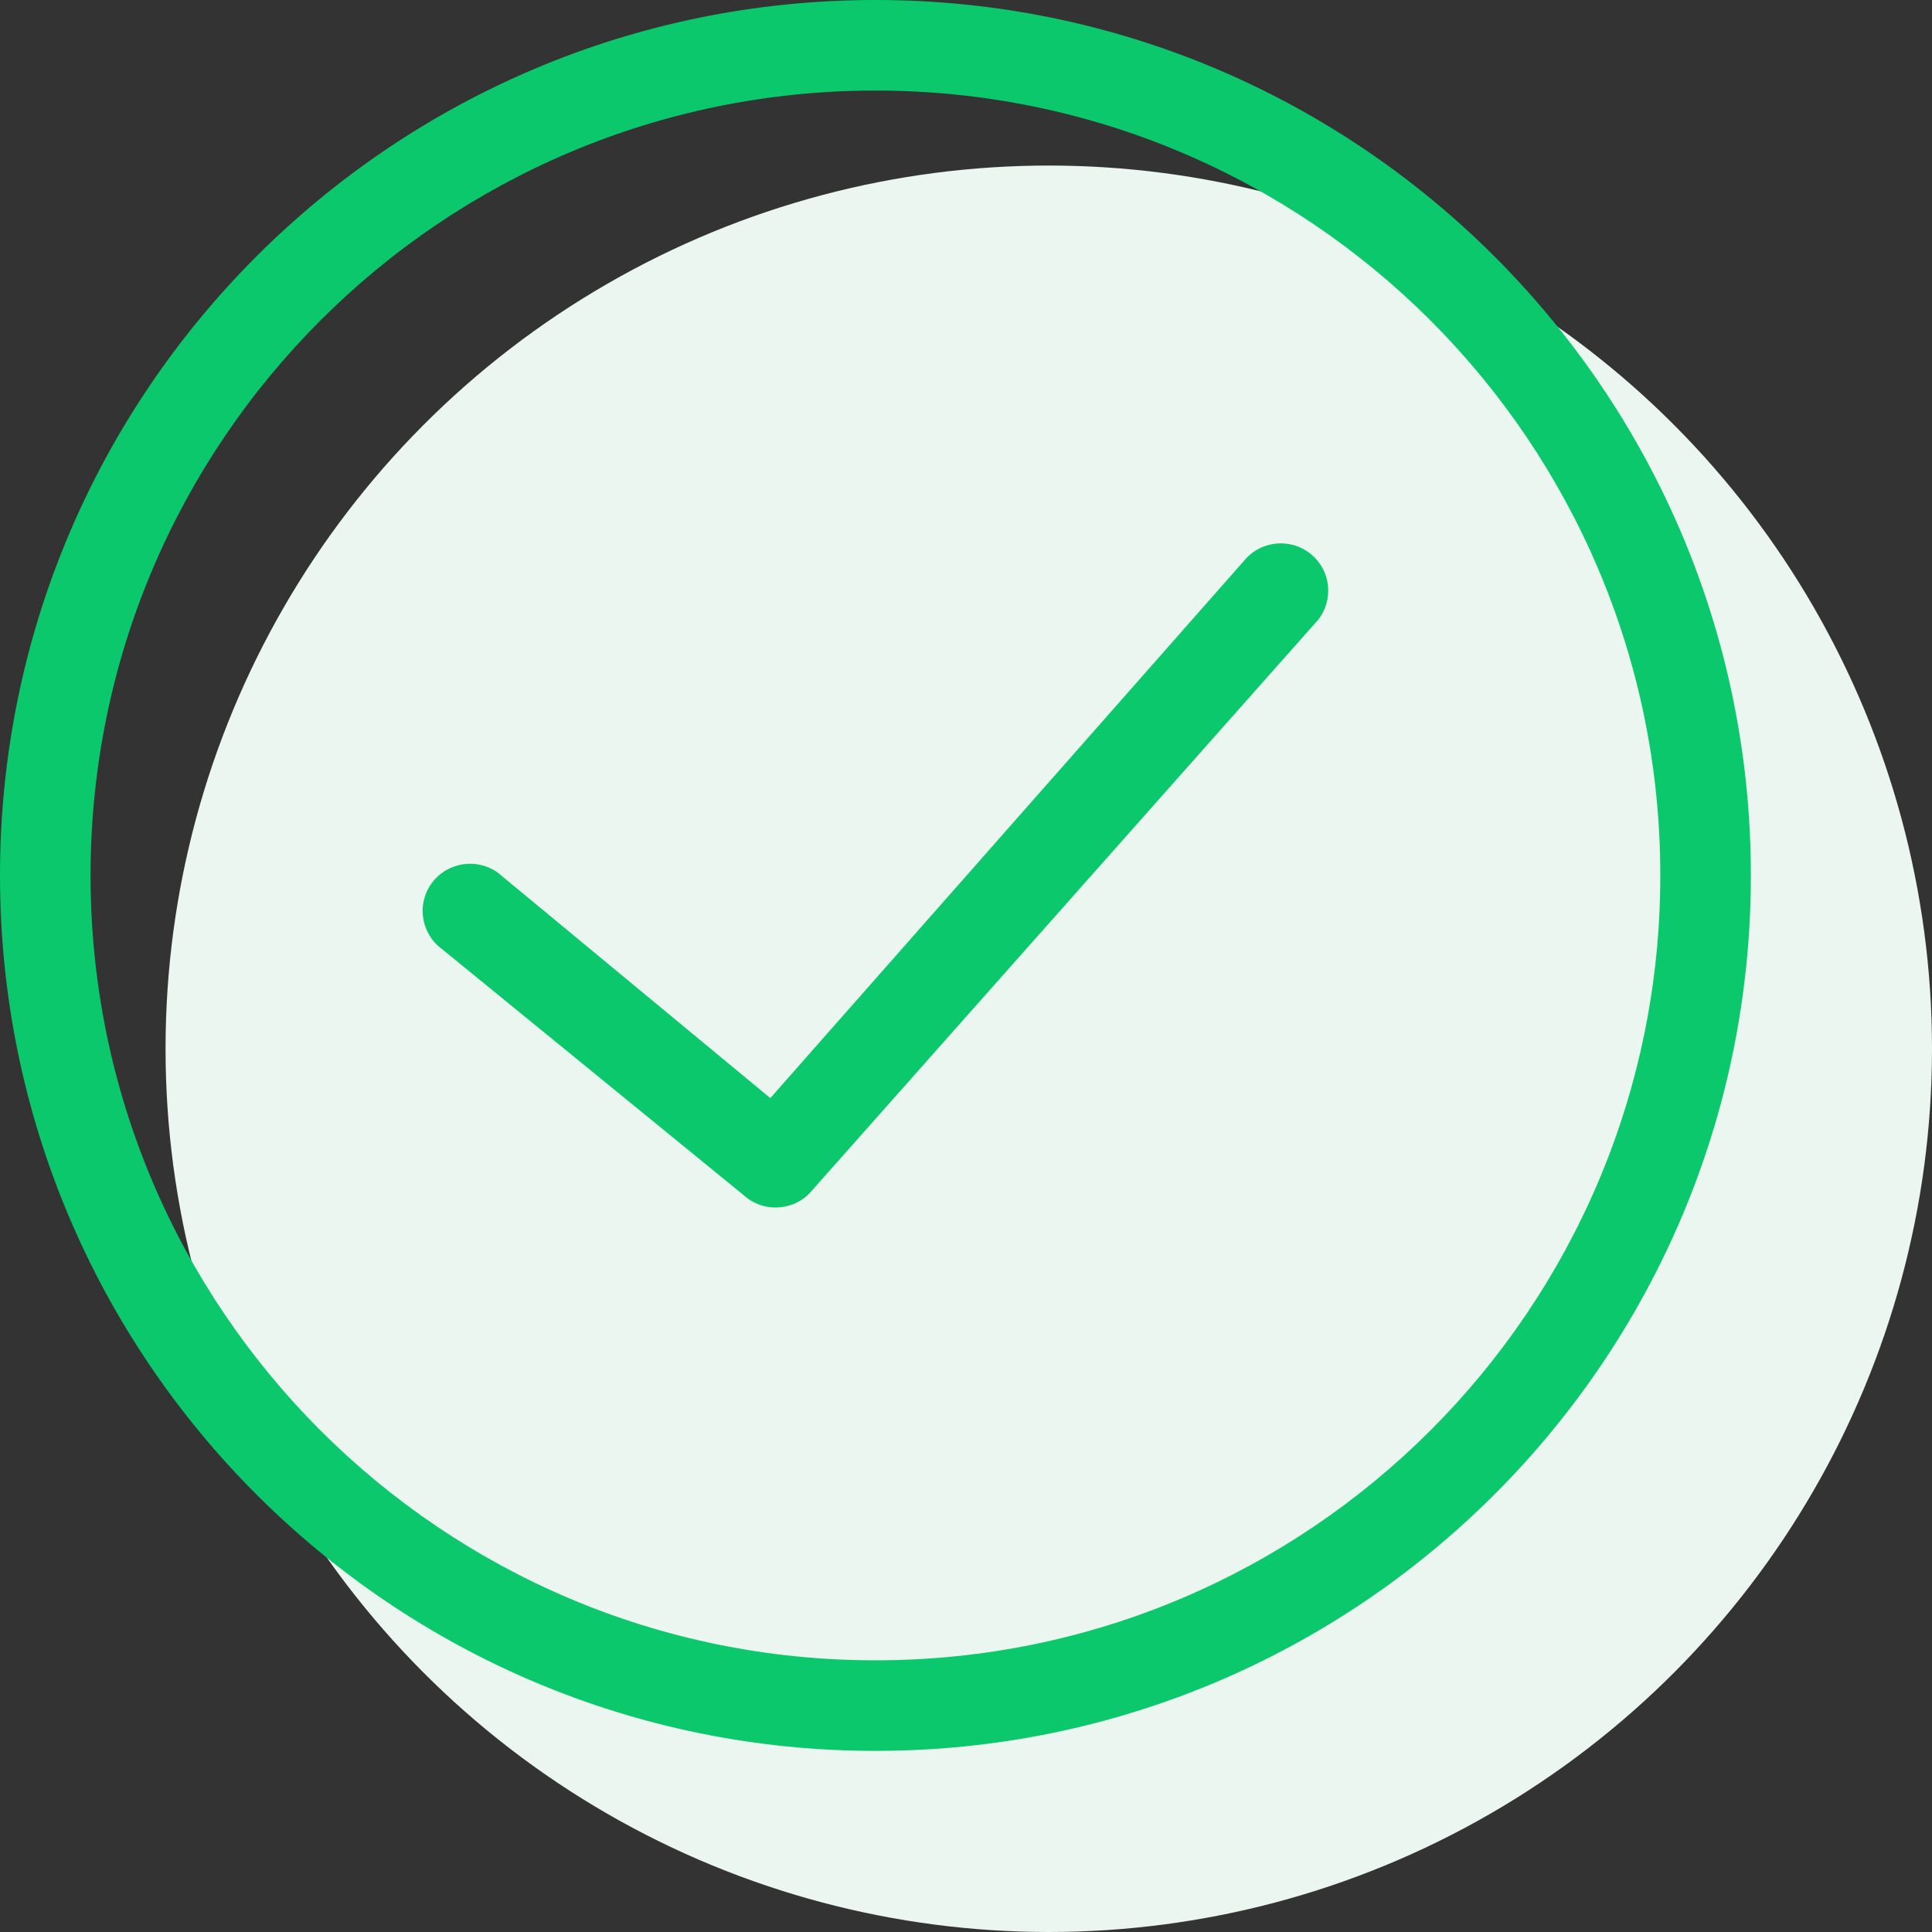
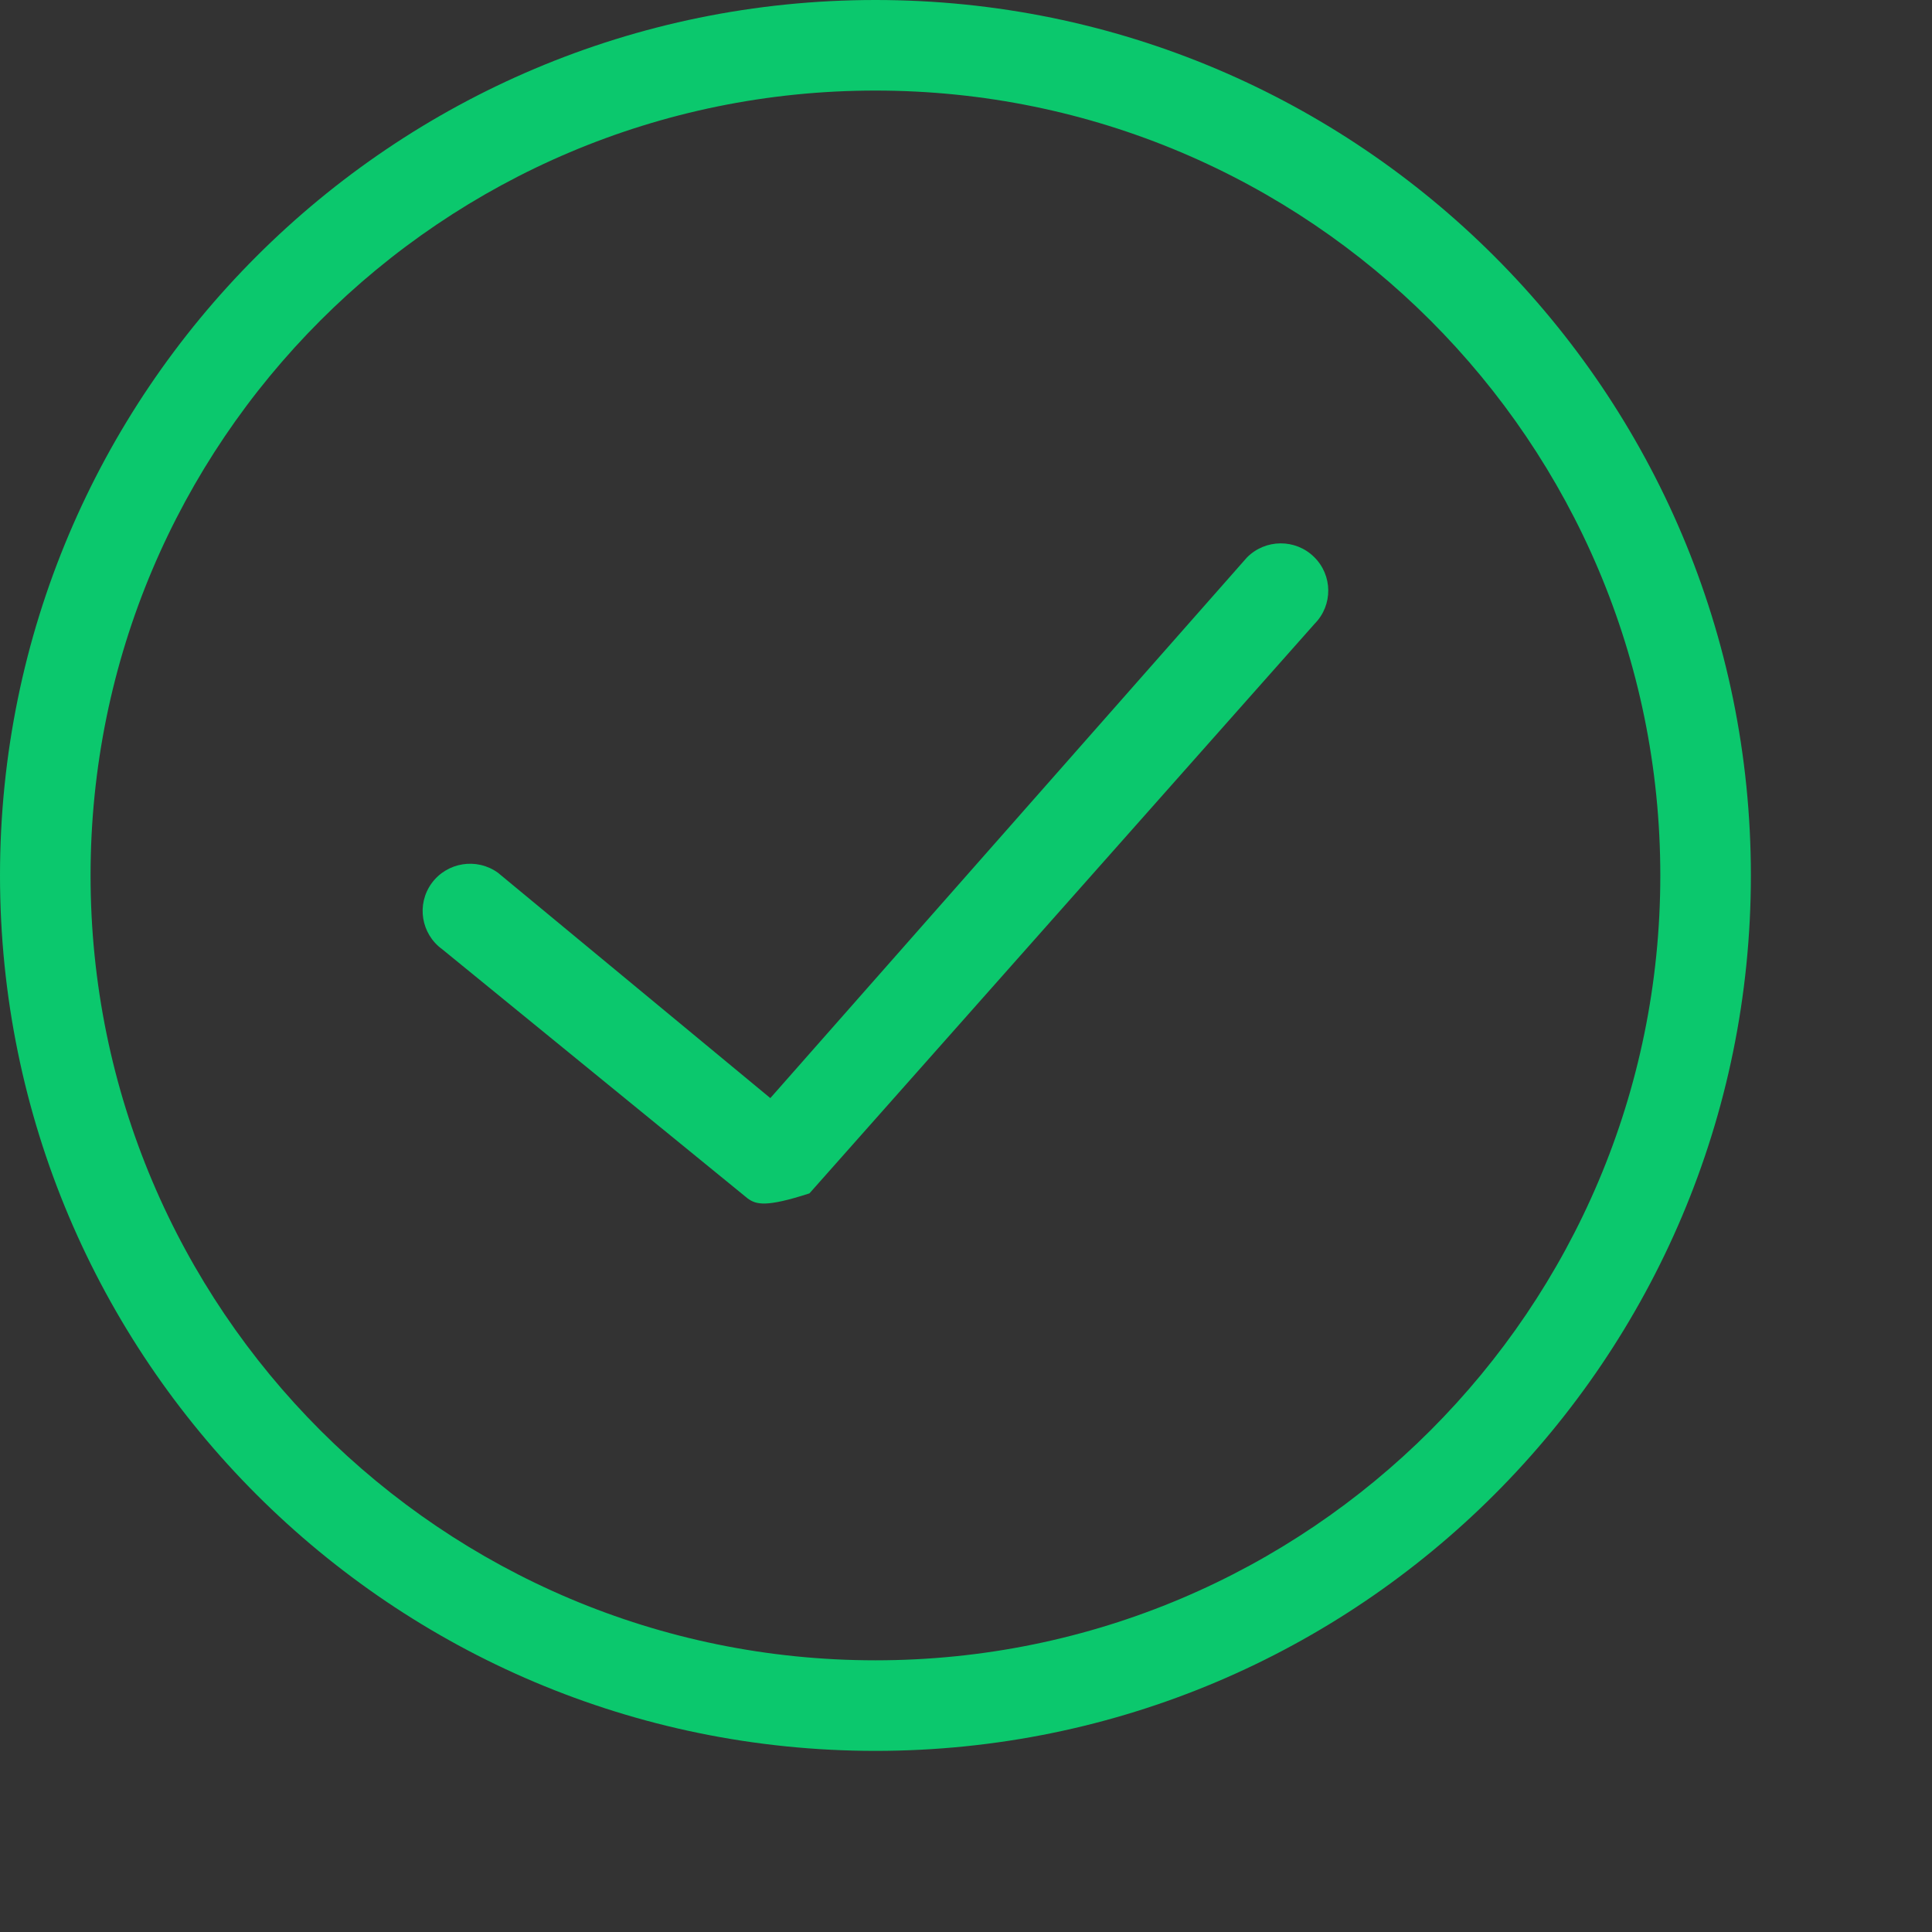
<svg xmlns="http://www.w3.org/2000/svg" width="32px" height="32px" viewBox="0 0 32 32" version="1.1">
  <rect x="0" y="0" width="32" height="32" fill="#333333" stroke="none" />
  <title>Icon/32px/Tick</title>
  <g id="Product" stroke="none" stroke-width="1" fill="none" fill-rule="evenodd">
    <g id="Antivirus-Pro" transform="translate(-561, -2921)">
      <g id="Table" transform="translate(163, 2094)">
        <g id="Antivirus-Pro" transform="translate(260, 195)">
          <g id="Ticks" transform="translate(119, 582)">
            <g id="Icon/32px/Tick" transform="translate(19, 50)">
-               <circle id="Oval" fill="#EAF6EF" cx="17.371" cy="17.371" r="14.629" />
-               <path d="M14.5,0 C22.508,0 29,6.492 29,14.5 C29,22.508 22.508,29 14.5,29 C6.492,29 0,22.508 0,14.5 C0,6.492 6.492,0 14.5,0 Z M14.5,1.5 C7.32,1.5 1.5,7.32 1.5,14.5 C1.5,21.68 7.32,27.5 14.5,27.5 C21.68,27.5 27.5,21.68 27.5,14.5 C27.5,7.32 21.68,1.5 14.5,1.5 Z M20.653,9.234 C20.957,8.926 21.455,8.921 21.764,9.224 C22.075,9.527 22.079,10.023 21.775,10.331 L21.775,10.331 L13.407,19.766 C13.255,19.921 13.051,20 12.846,20 C12.685,20 12.524,19.951 12.385,19.851 L12.385,19.851 L7.325,15.723 C6.974,15.469 6.895,14.98 7.149,14.63 C7.404,14.28 7.896,14.202 8.247,14.455 L8.247,14.455 L12.759,18.188 Z" id="Combined-Shape" fill="#0BC86D" />
+               <path d="M14.5,0 C22.508,0 29,6.492 29,14.5 C29,22.508 22.508,29 14.5,29 C6.492,29 0,22.508 0,14.5 C0,6.492 6.492,0 14.5,0 Z M14.5,1.5 C7.32,1.5 1.5,7.32 1.5,14.5 C1.5,21.68 7.32,27.5 14.5,27.5 C21.68,27.5 27.5,21.68 27.5,14.5 C27.5,7.32 21.68,1.5 14.5,1.5 Z M20.653,9.234 C20.957,8.926 21.455,8.921 21.764,9.224 C22.075,9.527 22.079,10.023 21.775,10.331 L21.775,10.331 L13.407,19.766 C12.685,20 12.524,19.951 12.385,19.851 L12.385,19.851 L7.325,15.723 C6.974,15.469 6.895,14.98 7.149,14.63 C7.404,14.28 7.896,14.202 8.247,14.455 L8.247,14.455 L12.759,18.188 Z" id="Combined-Shape" fill="#0BC86D" />
            </g>
          </g>
        </g>
      </g>
    </g>
  </g>
</svg>